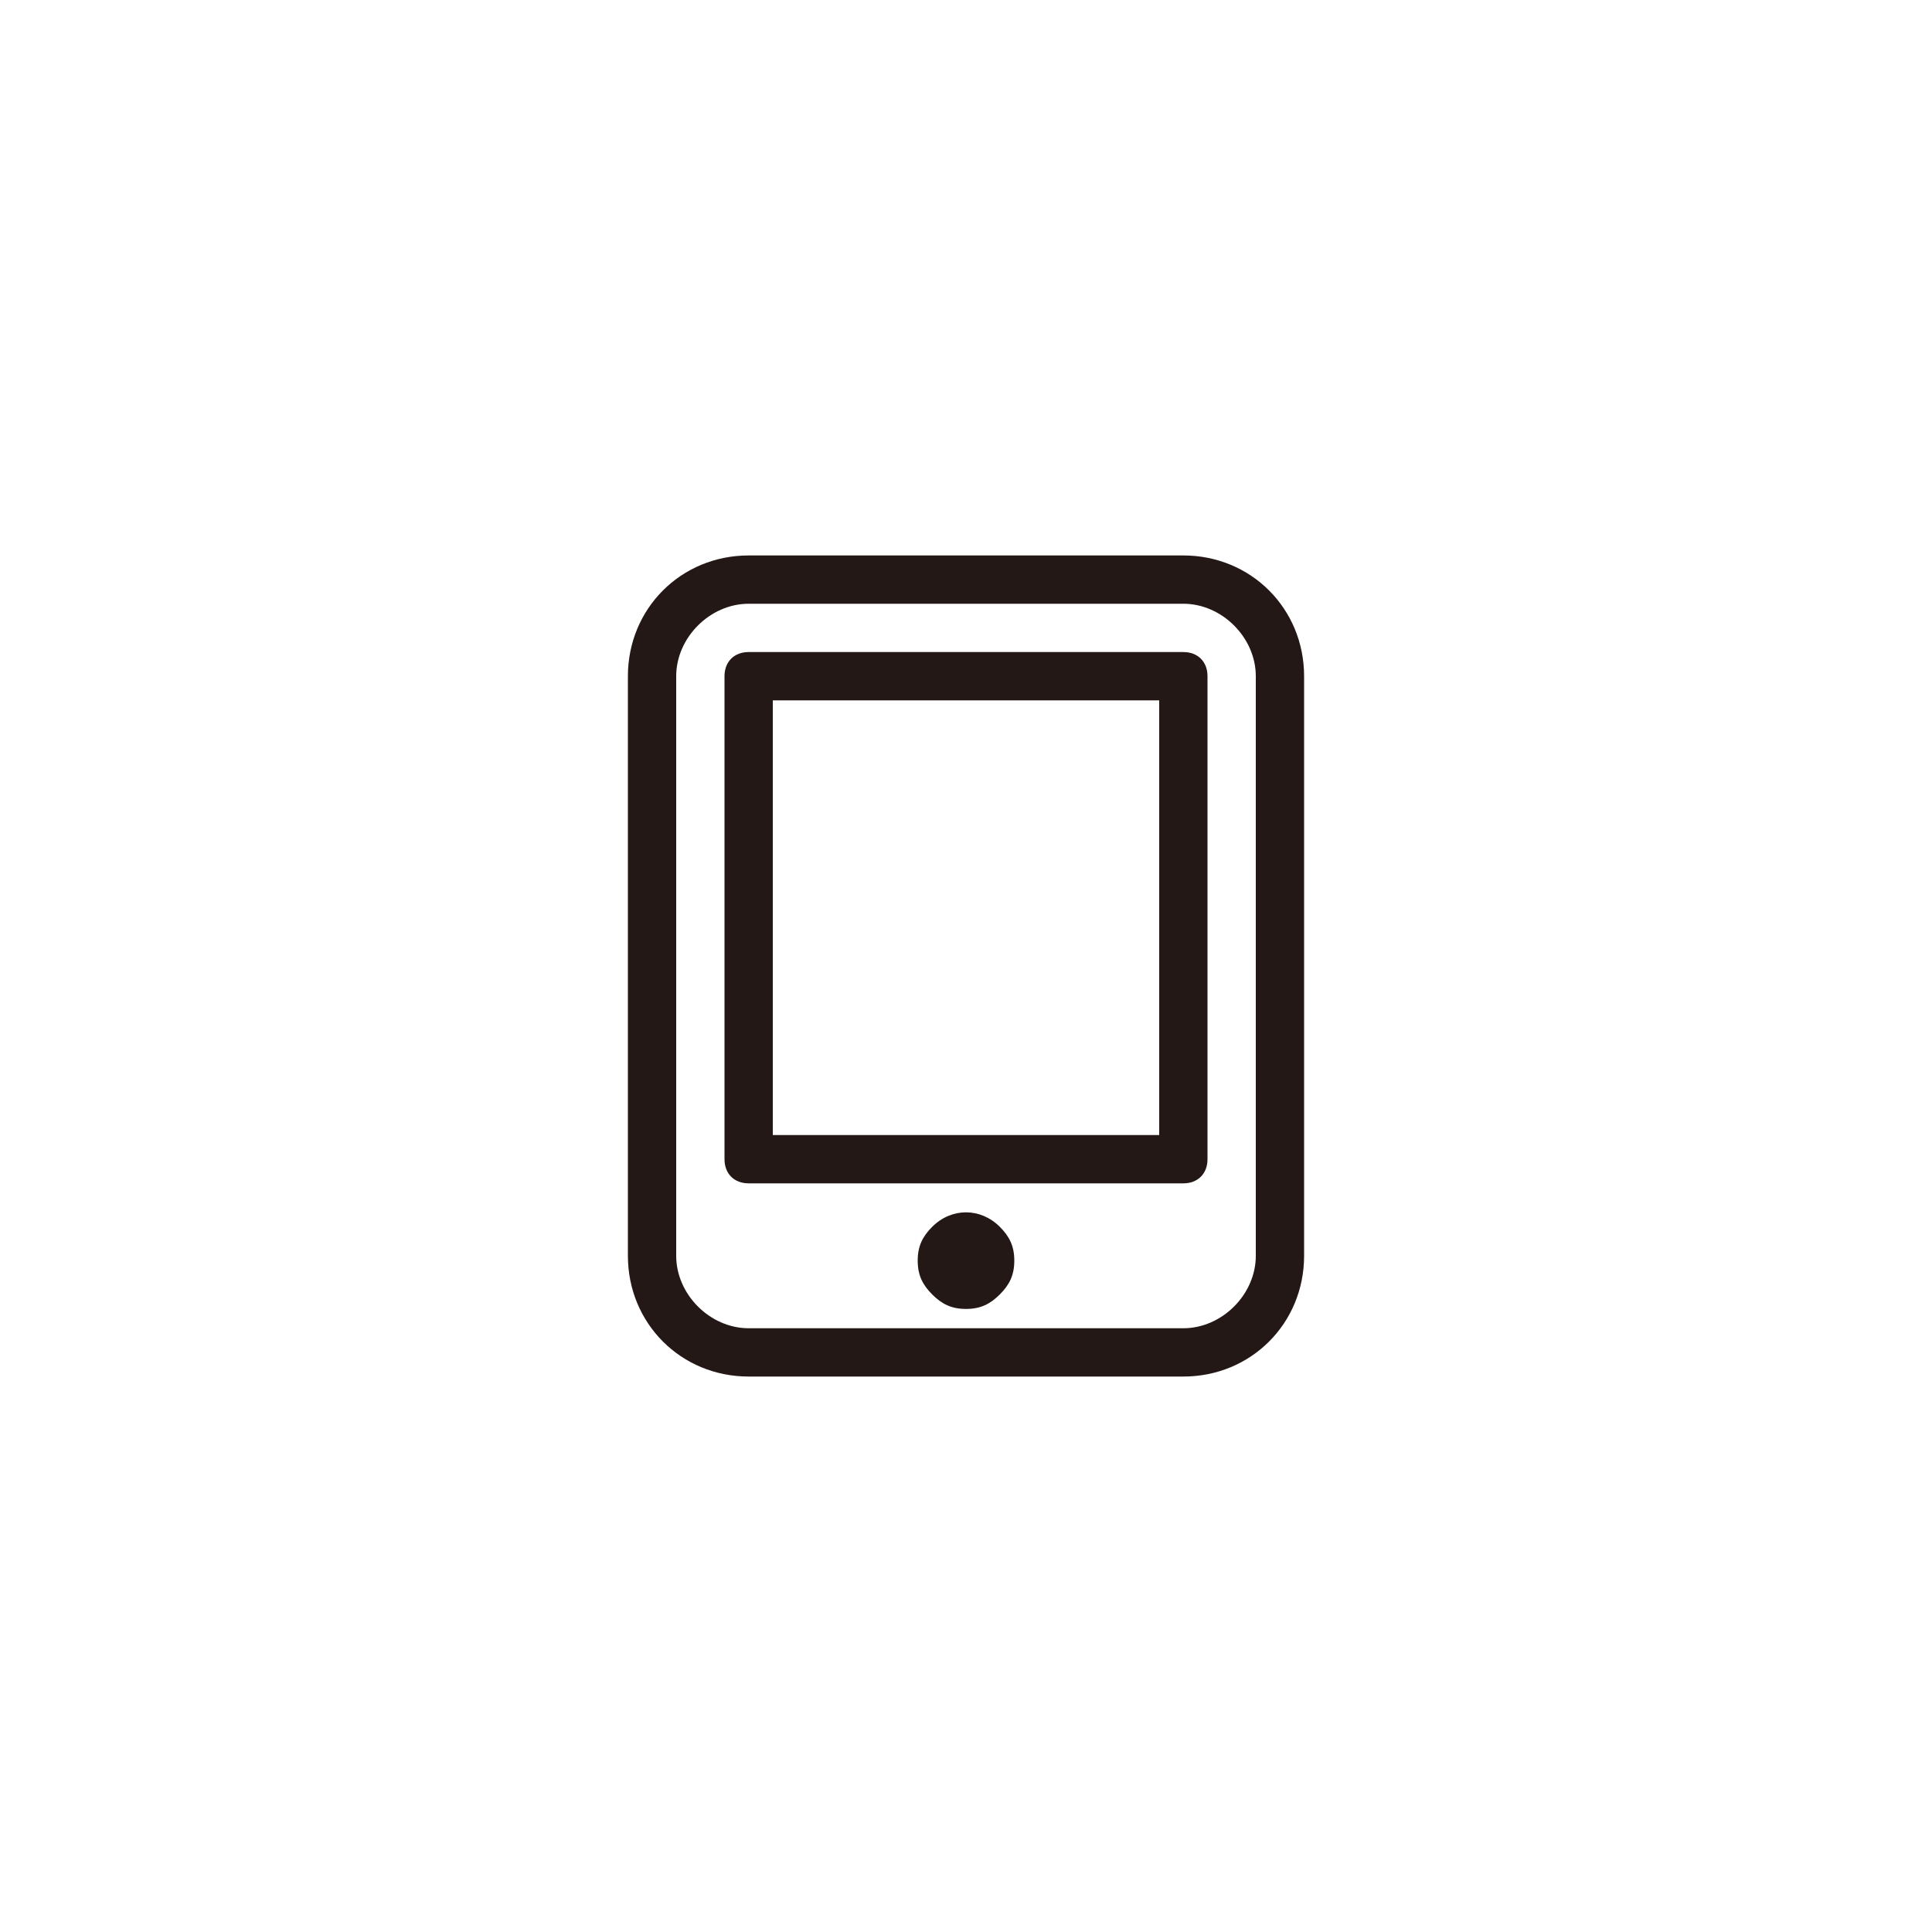
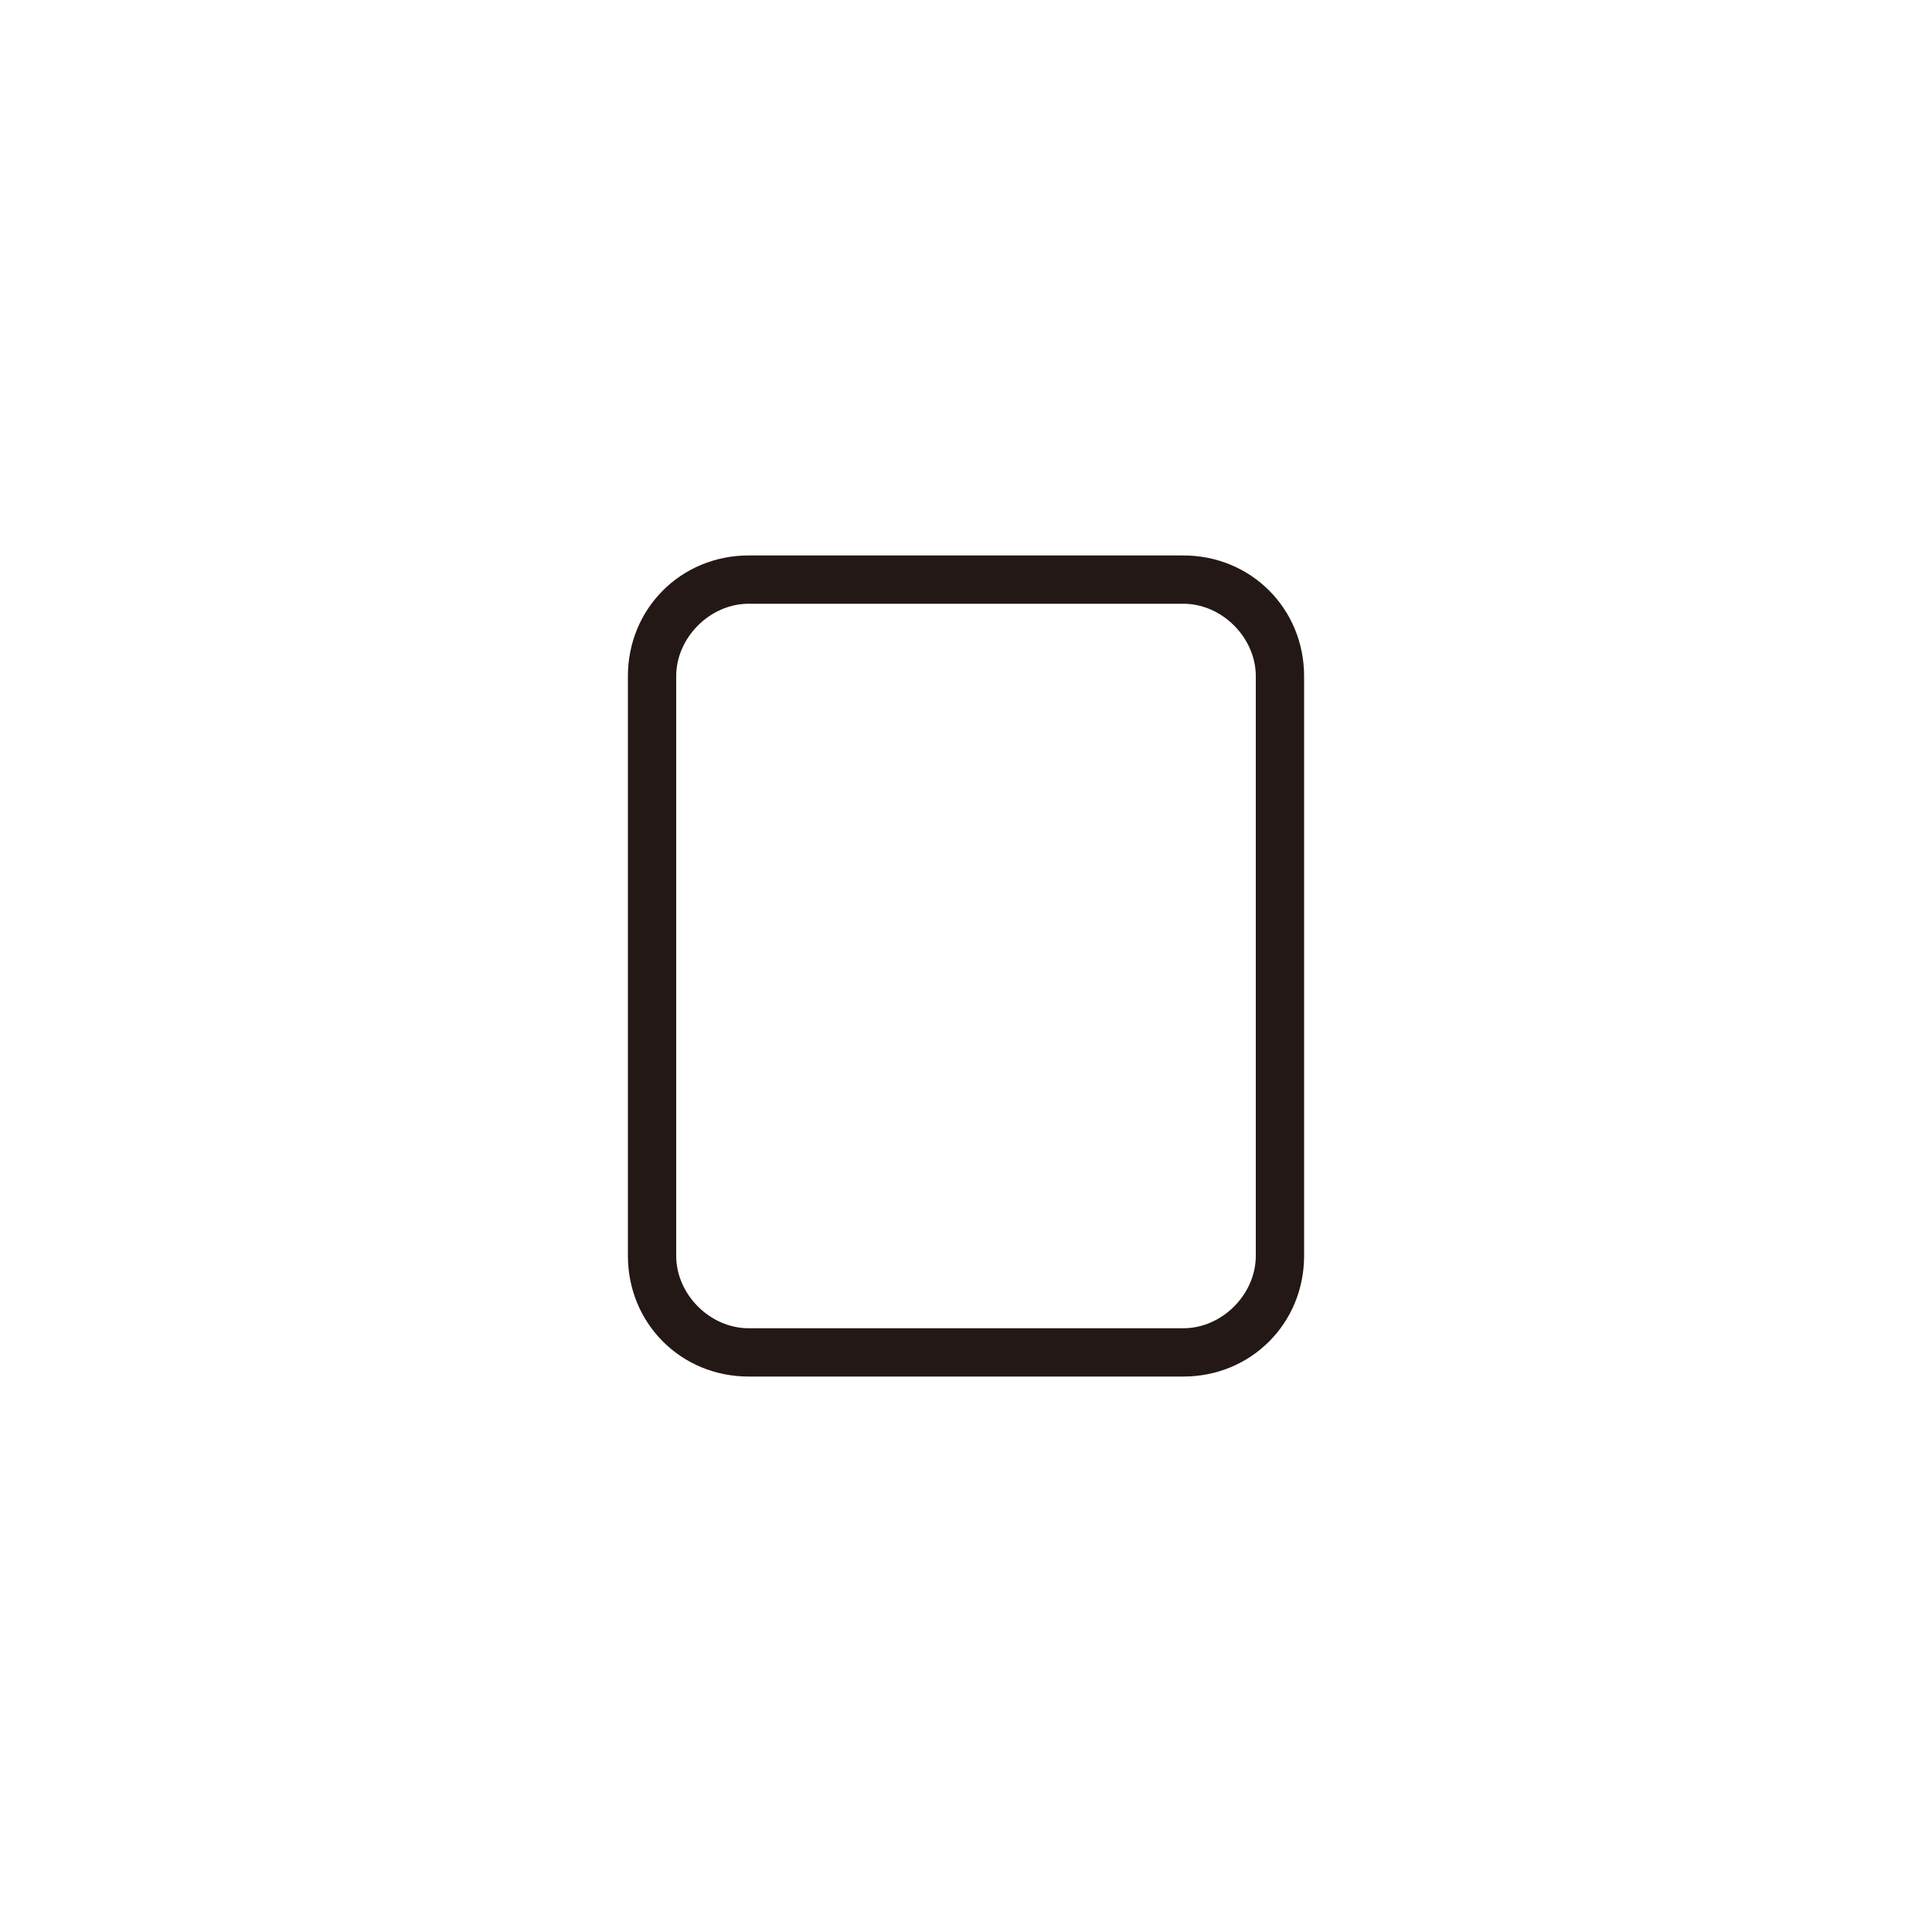
<svg xmlns="http://www.w3.org/2000/svg" version="1.1" id="图层_1" x="0px" y="0px" viewBox="0 0 40 40" enable-background="new 0 0 40 40" xml:space="preserve">
  <g>
    <g>
      <g>
        <path fill="#231815" d="M24.5,28.5h-9c-1.4,0-2.5-1.1-2.5-2.5V14c0-1.4,1.1-2.5,2.5-2.5h9c1.4,0,2.5,1.1,2.5,2.5v12     C27,27.4,25.9,28.5,24.5,28.5z M15.5,12.5c-0.8,0-1.5,0.7-1.5,1.5v12c0,0.8,0.7,1.5,1.5,1.5h9c0.8,0,1.5-0.7,1.5-1.5V14     c0-0.8-0.7-1.5-1.5-1.5H15.5z" />
      </g>
      <g>
-         <path fill="#231815" d="M24.5,24.5h-9c-0.3,0-0.5-0.2-0.5-0.5V14c0-0.3,0.2-0.5,0.5-0.5h9c0.3,0,0.5,0.2,0.5,0.5v10     C25,24.3,24.8,24.5,24.5,24.5z M16,23.5h8v-9h-8V23.5z" />
-       </g>
+         </g>
    </g>
    <g>
-       <path fill="#231815" d="M20,27.1c-0.3,0-0.5-0.1-0.7-0.3c-0.2-0.2-0.3-0.4-0.3-0.7c0-0.3,0.1-0.5,0.3-0.7c0.4-0.4,1-0.4,1.4,0    c0.2,0.2,0.3,0.4,0.3,0.7c0,0.3-0.1,0.5-0.3,0.7C20.5,27,20.3,27.1,20,27.1z" />
-     </g>
+       </g>
  </g>
</svg>